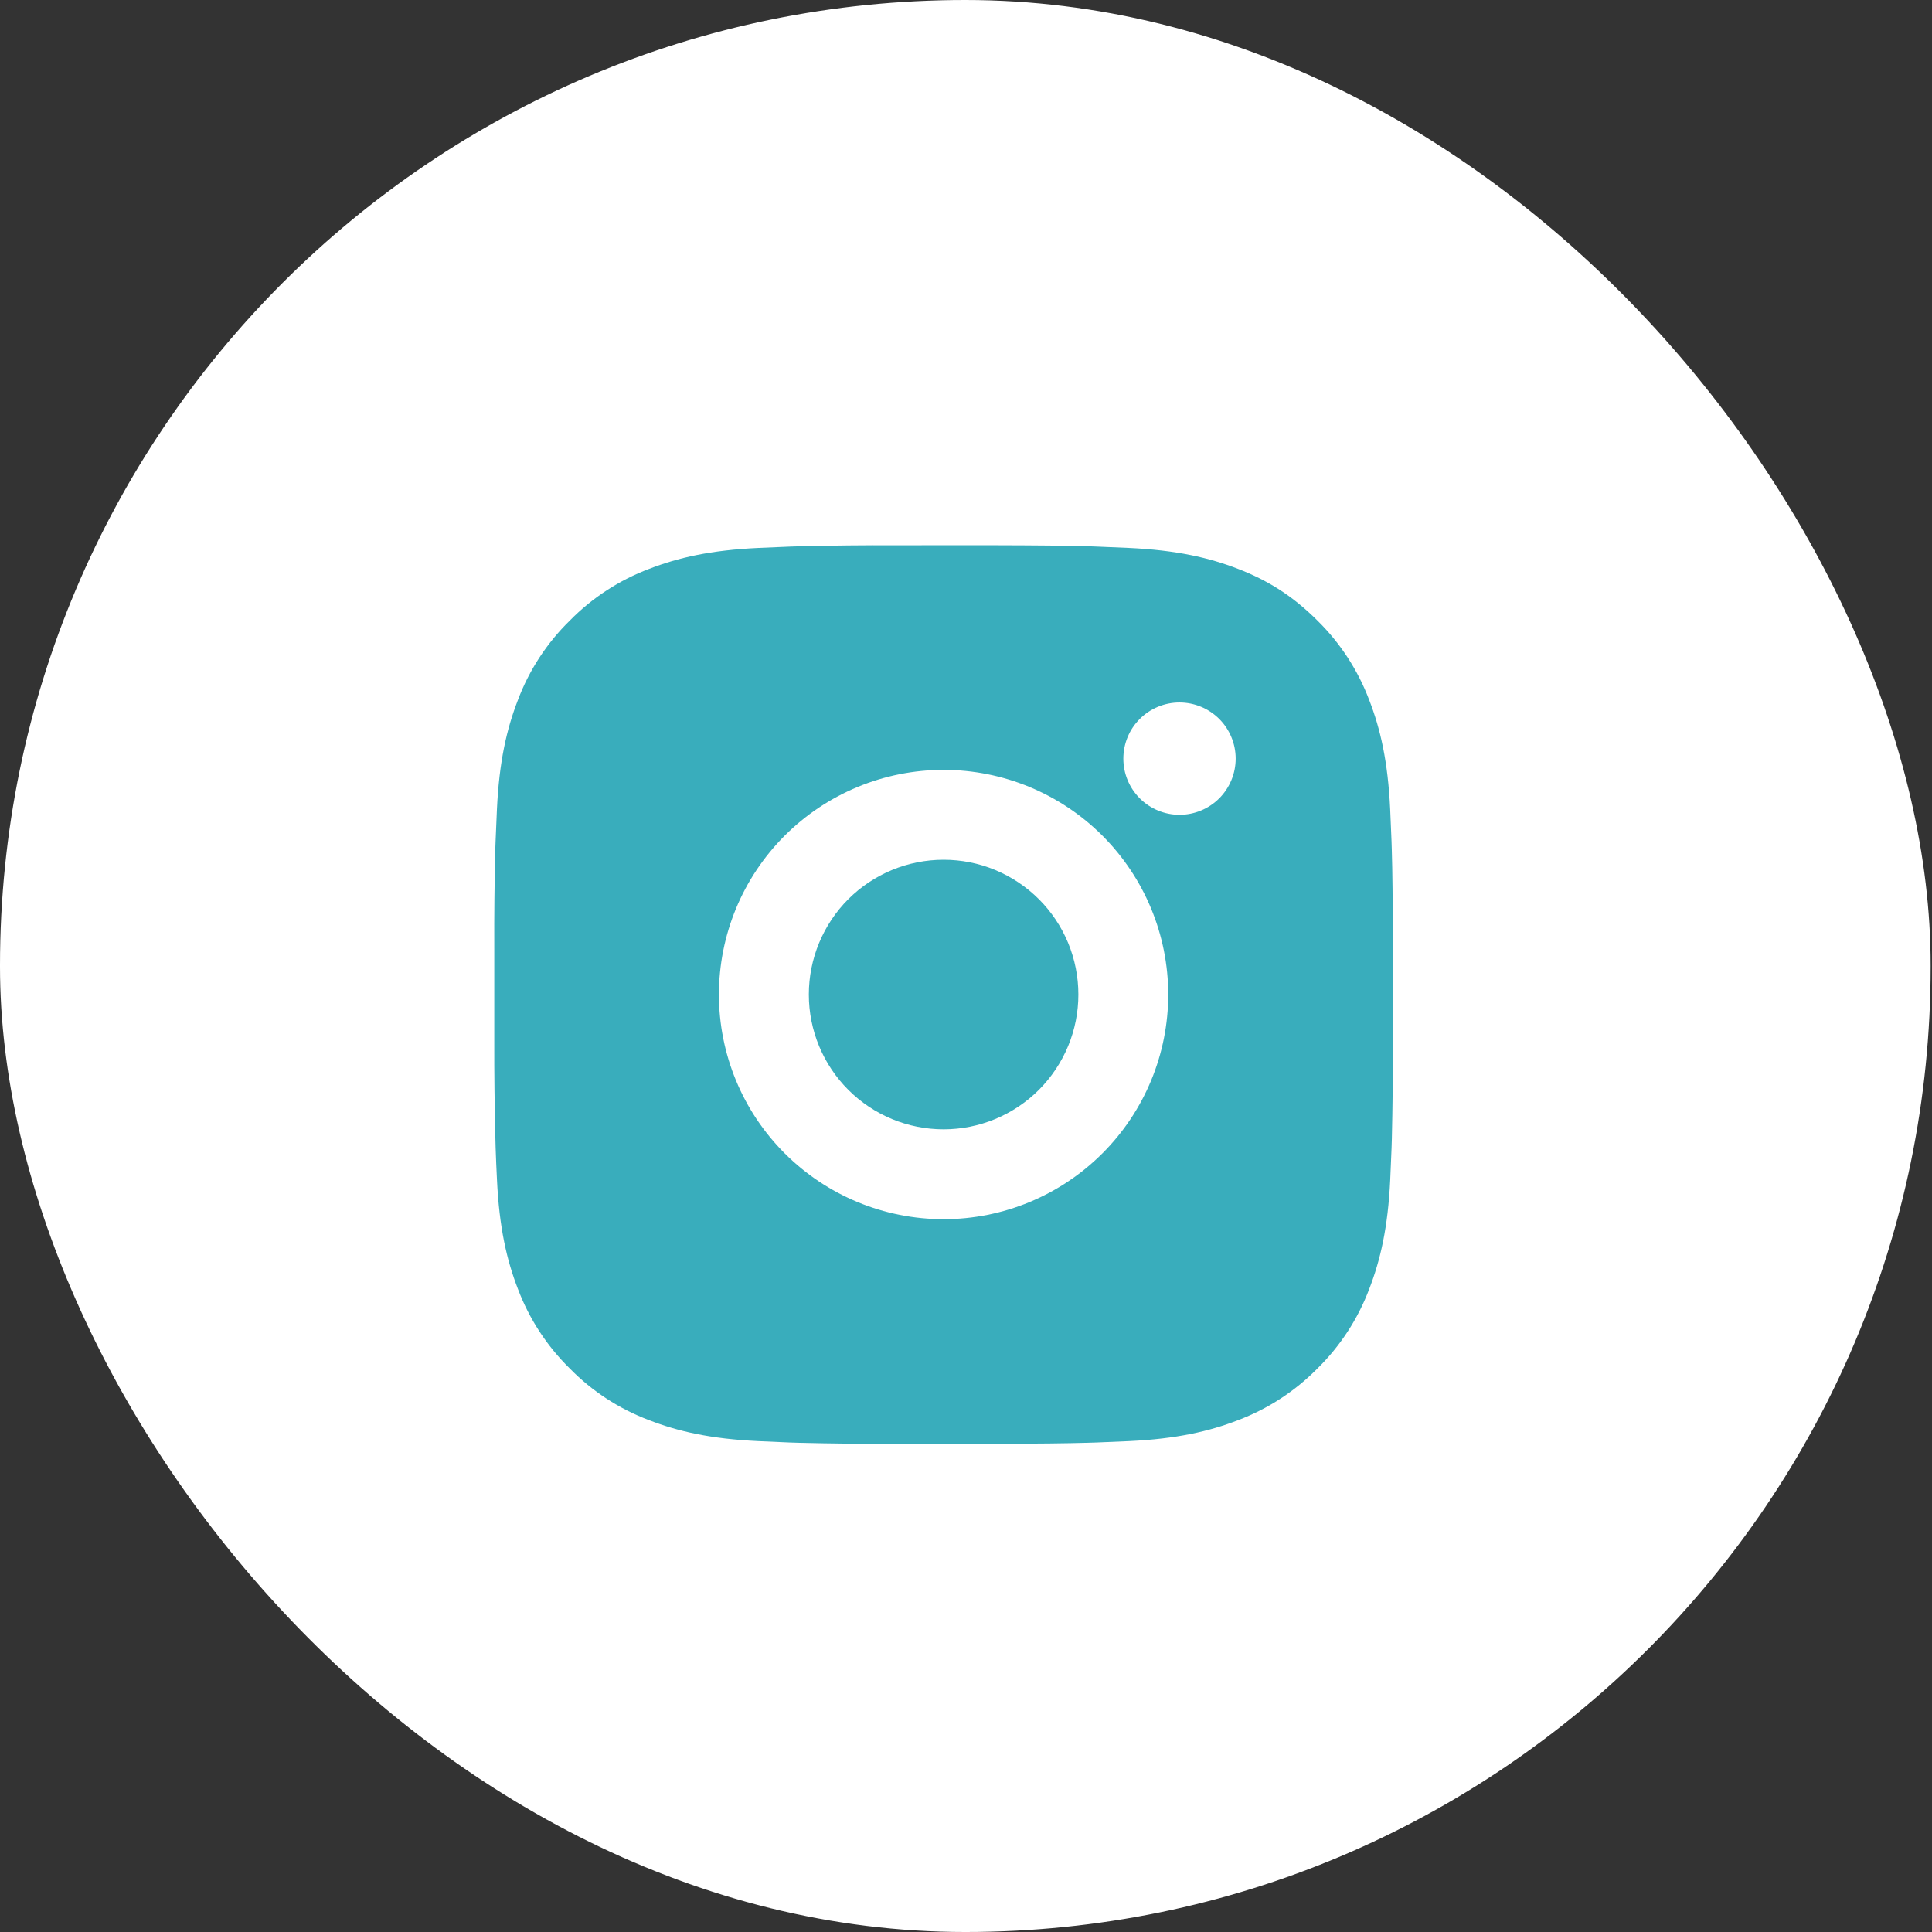
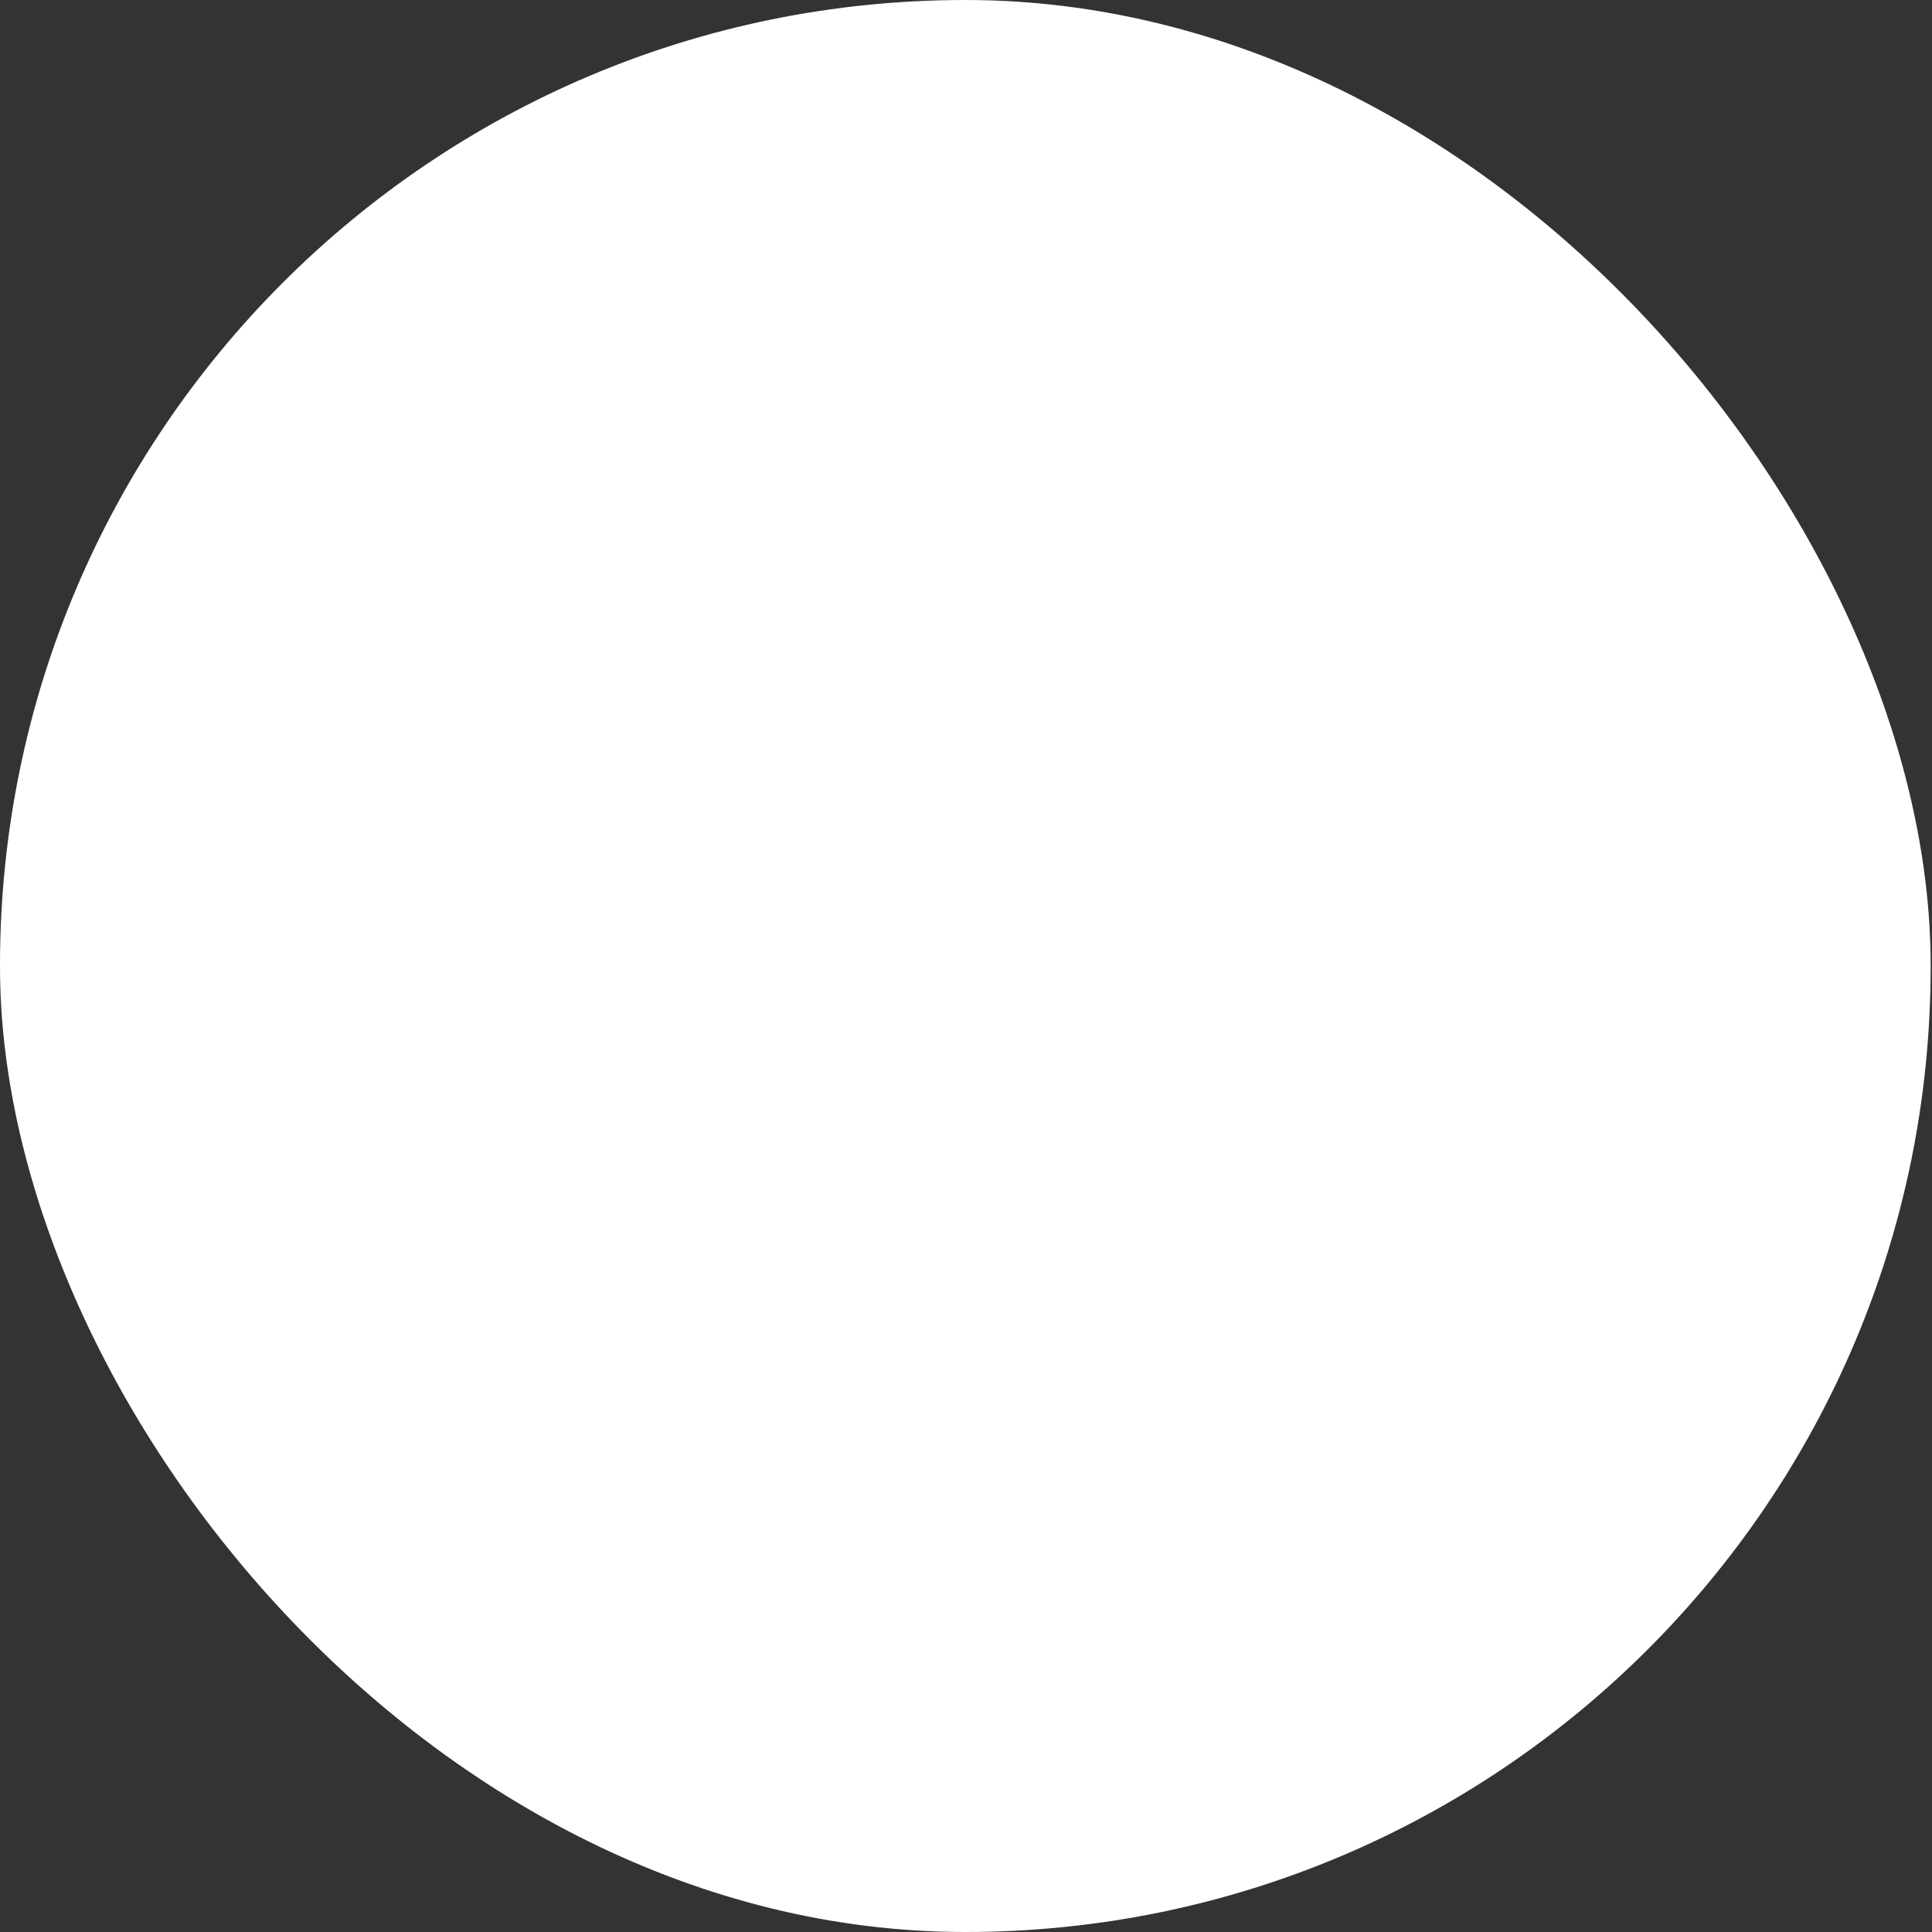
<svg xmlns="http://www.w3.org/2000/svg" width="43" height="43" viewBox="0 0 43 43" fill="none">
  <rect x="0" y="0" width="43" height="43" fill="#333333" stroke="none" />
  <rect width="42.97" height="43" rx="21.485" fill="white" />
-   <path d="M22.029 12.135C23.154 12.138 23.725 12.144 24.218 12.158L24.412 12.165C24.636 12.173 24.857 12.183 25.124 12.195C26.188 12.245 26.914 12.413 27.551 12.66C28.211 12.914 28.767 13.258 29.323 13.813C29.831 14.313 30.224 14.917 30.476 15.585C30.723 16.222 30.891 16.948 30.941 18.013C30.953 18.279 30.963 18.5 30.971 18.725L30.977 18.919C30.992 19.411 30.998 19.982 31 21.107L31.001 21.853V23.163C31.003 23.892 30.995 24.622 30.978 25.351L30.972 25.545C30.964 25.77 30.954 25.991 30.942 26.257C30.892 27.322 30.722 28.047 30.476 28.685C30.225 29.352 29.832 29.957 29.323 30.457C28.823 30.965 28.218 31.358 27.551 31.61C26.914 31.857 26.188 32.025 25.124 32.075C24.886 32.086 24.649 32.096 24.412 32.105L24.218 32.111C23.725 32.125 23.154 32.132 22.029 32.134L21.283 32.135H19.974C19.244 32.137 18.514 32.13 17.785 32.112L17.591 32.106C17.353 32.097 17.116 32.086 16.879 32.075C15.815 32.025 15.089 31.857 14.451 31.61C13.783 31.359 13.179 30.966 12.68 30.457C12.171 29.957 11.777 29.352 11.526 28.685C11.279 28.048 11.111 27.322 11.061 26.257C11.049 26.02 11.039 25.782 11.031 25.545L11.026 25.351C11.007 24.622 10.999 23.892 11.001 23.163V21.107C10.998 20.377 11.005 19.648 11.023 18.919L11.03 18.725C11.038 18.5 11.048 18.279 11.06 18.013C11.11 16.948 11.278 16.223 11.525 15.585C11.776 14.917 12.17 14.312 12.681 13.813C13.18 13.304 13.784 12.911 14.451 12.66C15.089 12.413 15.814 12.245 16.879 12.195C17.145 12.183 17.367 12.173 17.591 12.165L17.785 12.159C18.514 12.141 19.243 12.133 19.973 12.136L22.029 12.135ZM21.001 17.135C19.674 17.135 18.403 17.662 17.465 18.599C16.527 19.537 16.001 20.809 16.001 22.135C16.001 23.461 16.527 24.733 17.465 25.67C18.403 26.608 19.674 27.135 21.001 27.135C22.327 27.135 23.598 26.608 24.536 25.67C25.474 24.733 26.001 23.461 26.001 22.135C26.001 20.809 25.474 19.537 24.536 18.599C23.598 17.662 22.327 17.135 21.001 17.135ZM21.001 19.135C21.395 19.135 21.785 19.212 22.149 19.363C22.513 19.514 22.843 19.735 23.122 20.013C23.401 20.292 23.622 20.622 23.773 20.986C23.923 21.35 24.001 21.74 24.001 22.134C24.001 22.528 23.924 22.918 23.773 23.282C23.622 23.646 23.401 23.977 23.123 24.256C22.844 24.534 22.514 24.755 22.15 24.906C21.786 25.057 21.395 25.135 21.002 25.135C20.206 25.135 19.443 24.819 18.88 24.256C18.318 23.694 18.002 22.93 18.002 22.135C18.002 21.339 18.318 20.576 18.88 20.013C19.443 19.451 20.206 19.135 21.002 19.135M26.252 15.635C25.92 15.635 25.602 15.767 25.368 16.001C25.133 16.235 25.002 16.553 25.002 16.885C25.002 17.216 25.133 17.534 25.368 17.769C25.602 18.003 25.92 18.135 26.252 18.135C26.583 18.135 26.901 18.003 27.136 17.769C27.37 17.534 27.502 17.216 27.502 16.885C27.502 16.553 27.37 16.235 27.136 16.001C26.901 15.767 26.583 15.635 26.252 15.635Z" fill="#39ADBC" />
</svg>